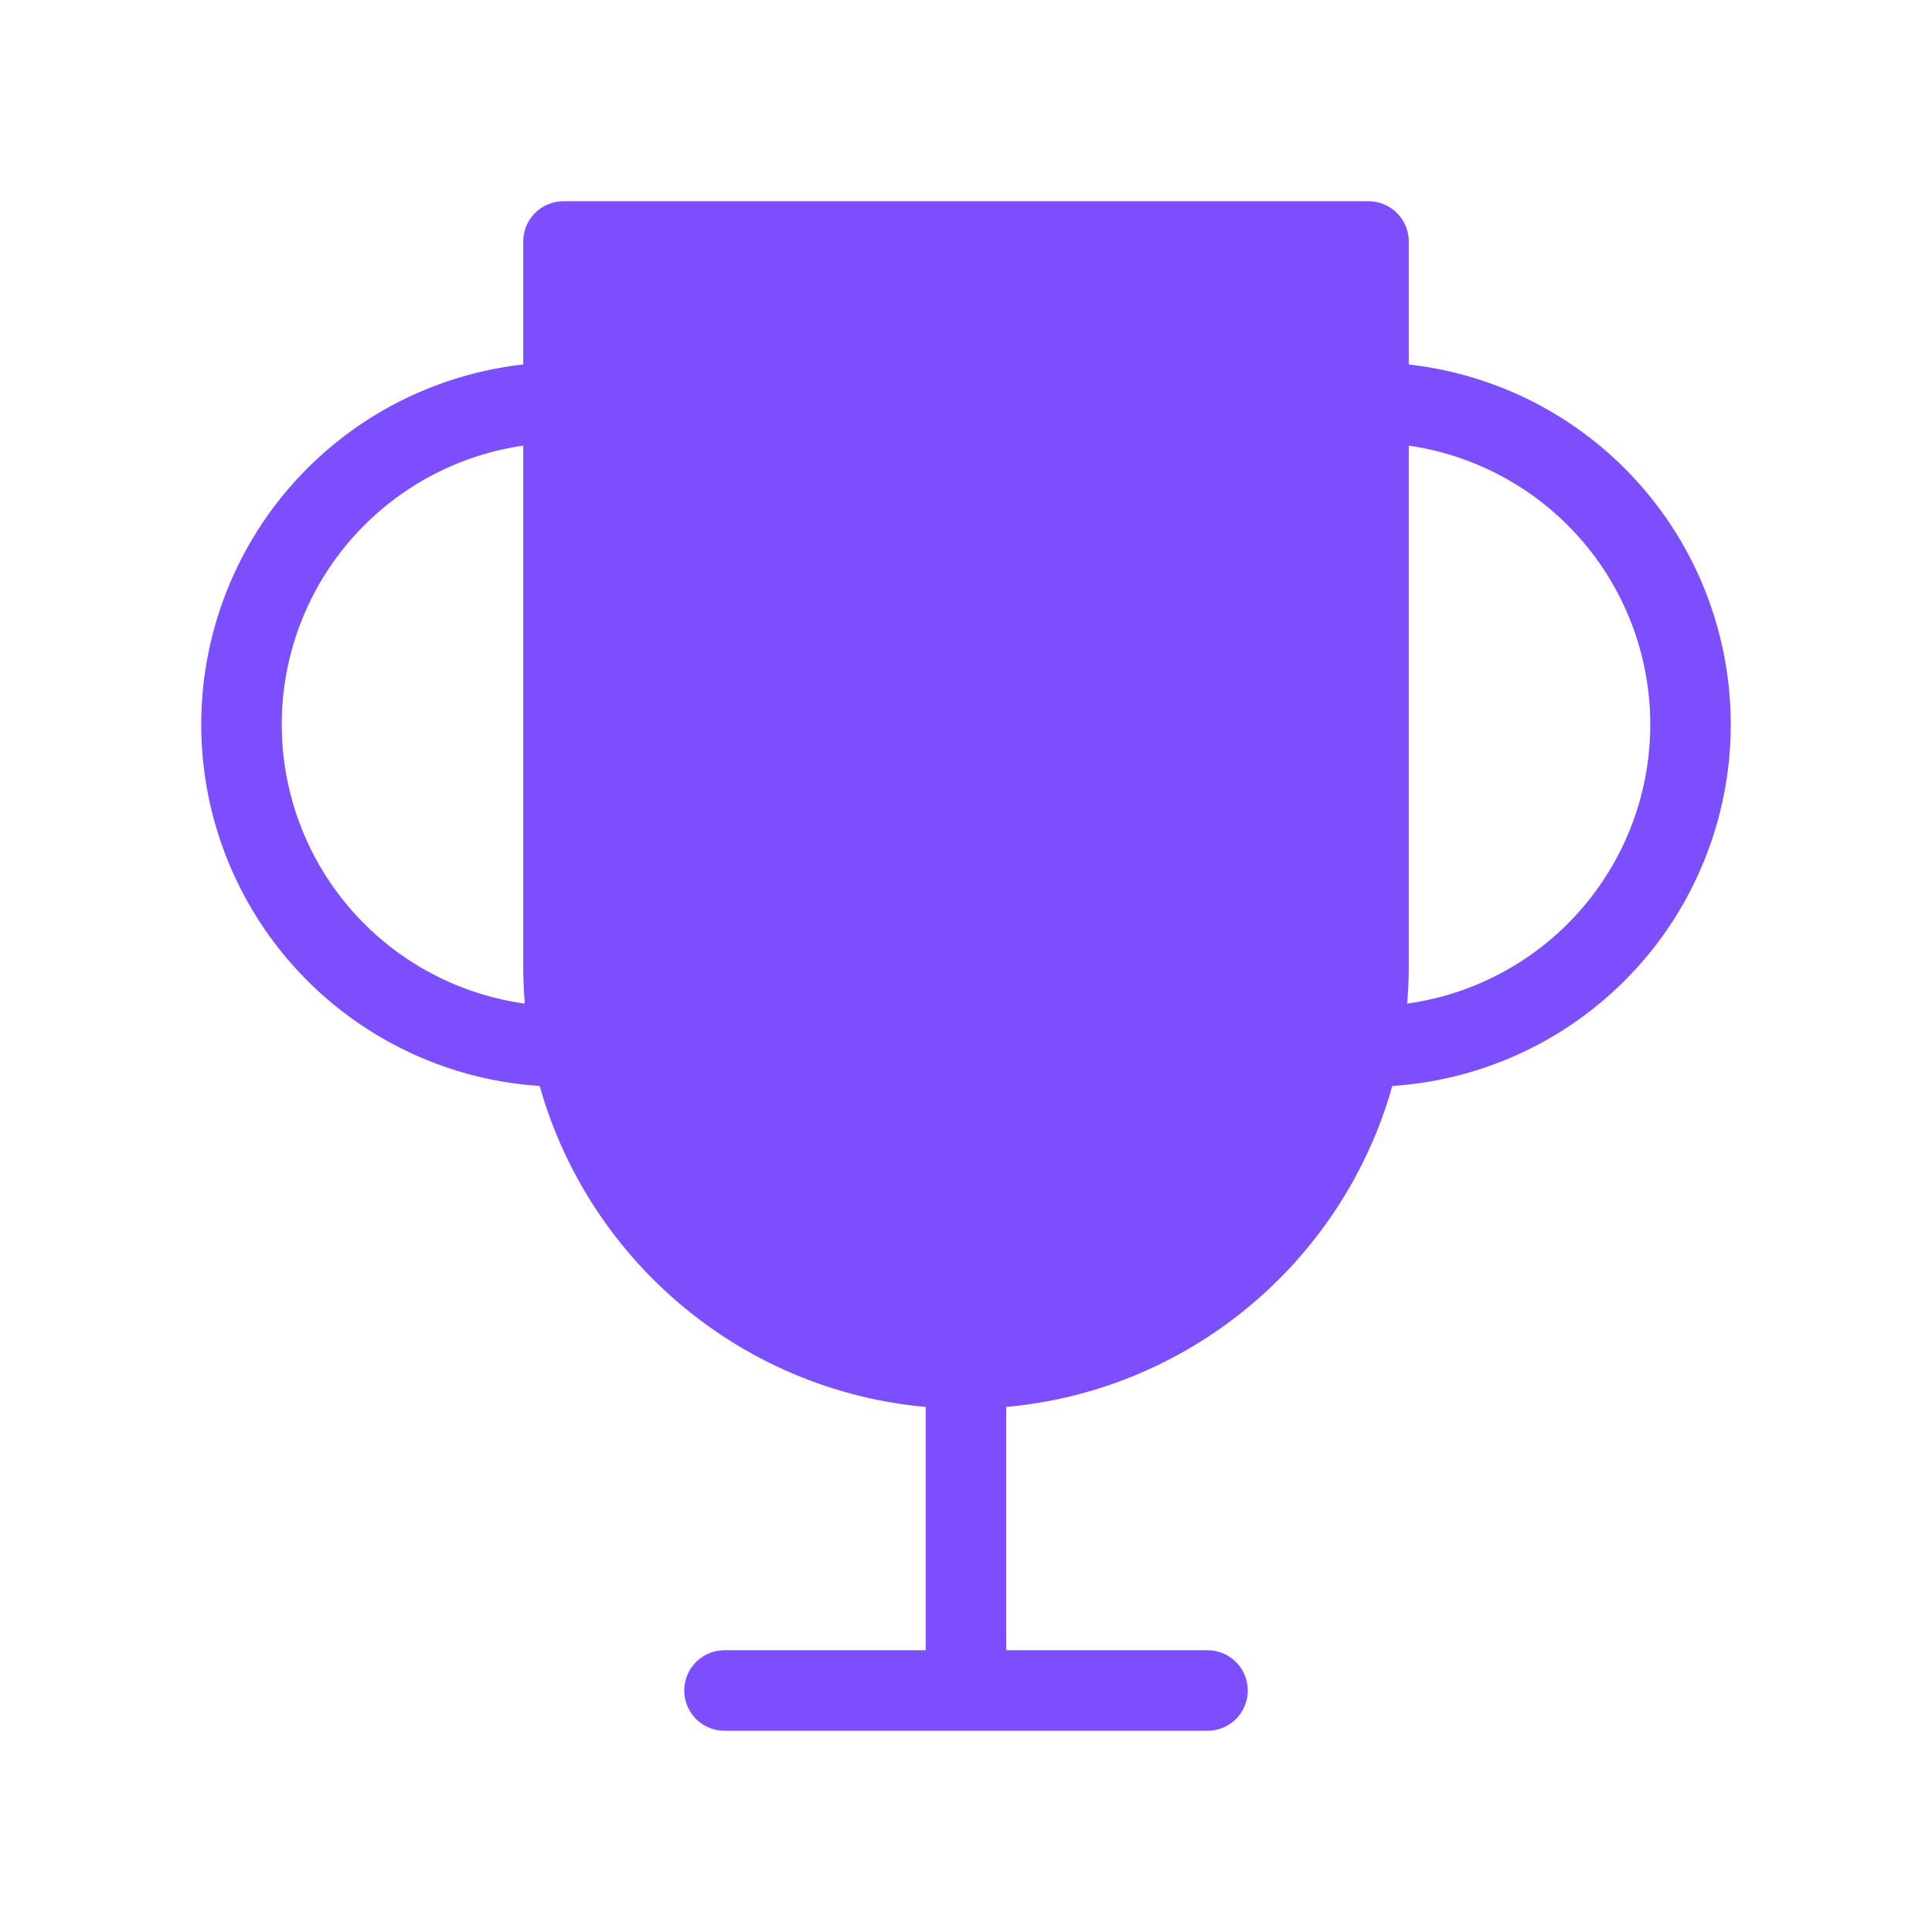
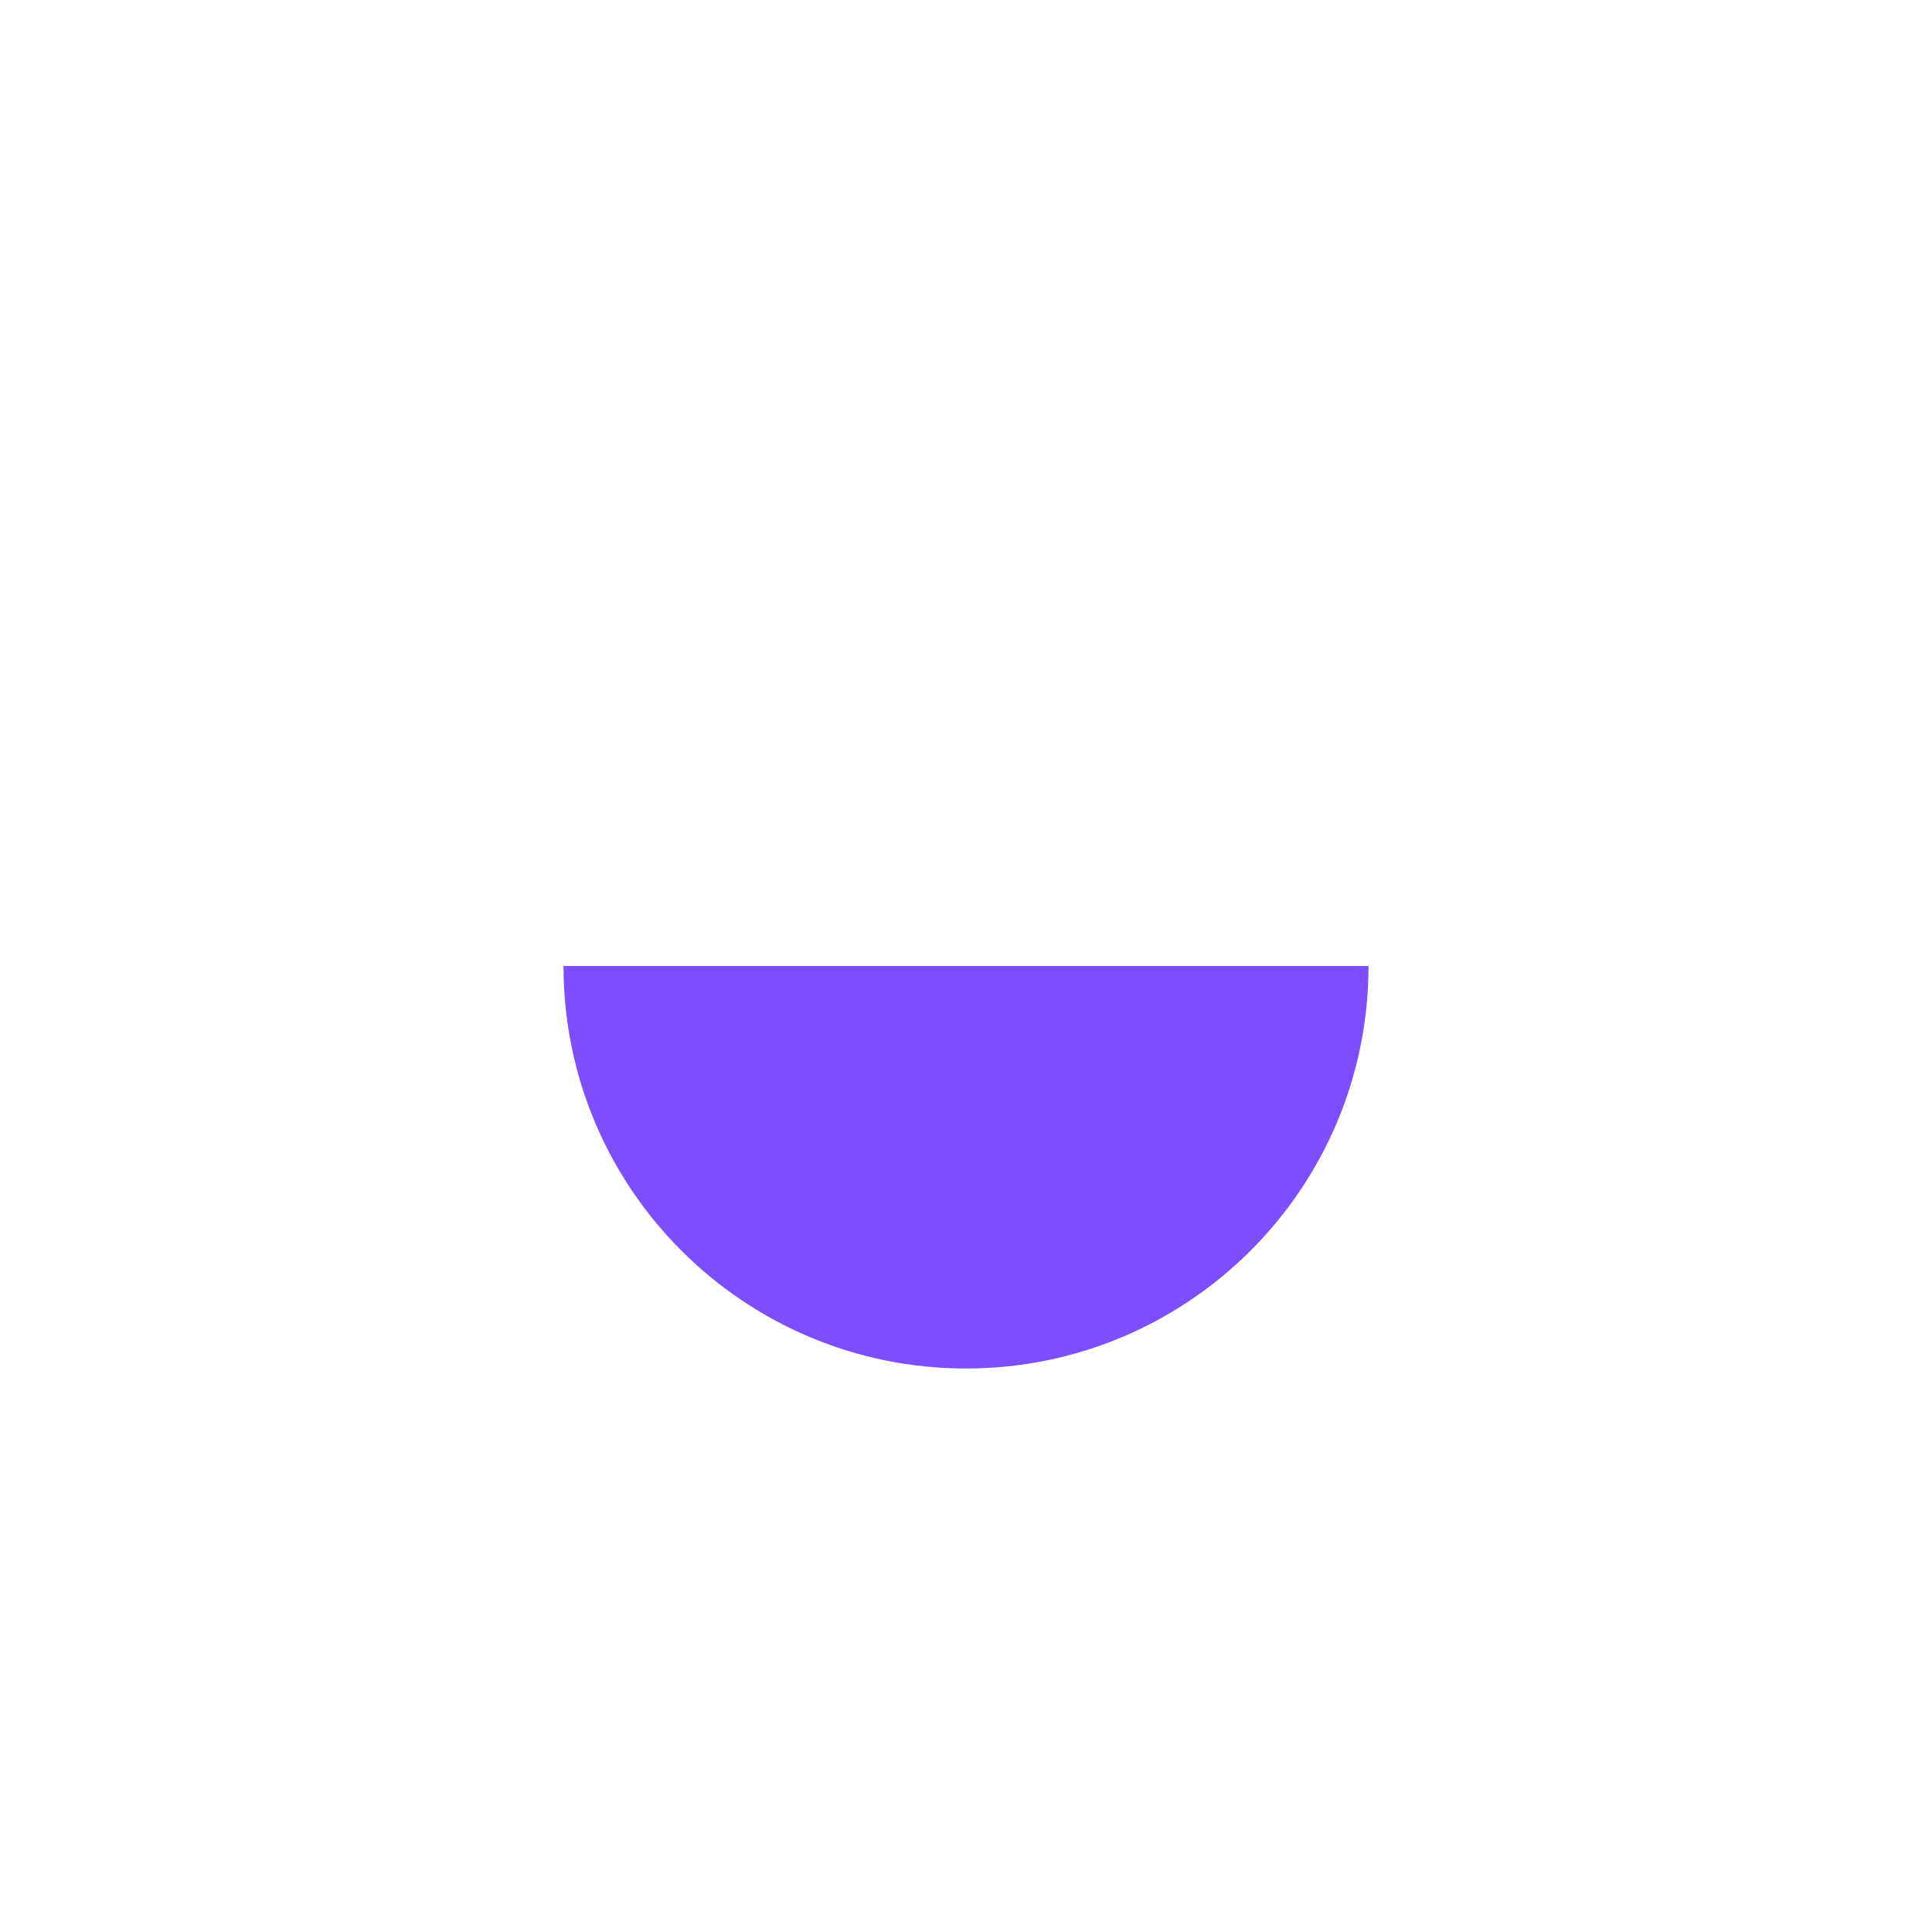
<svg xmlns="http://www.w3.org/2000/svg" width="48" height="48" fill="none">
-   <path d="M14 24c0 5.523 4.477 10 10 10s10-4.477 10-10V6H14v18Z" fill="#7C4EFE" />
-   <path d="M24 34c5.523 0 10-4.477 10-10V6H14v18c0 5.523 4.477 10 10 10Zm0 0v8m10-16a8 8 0 1 0 0-16M14 26a8 8 0 1 1 0-16m4 32h12" stroke="#7C4EFE" stroke-width="2" stroke-linecap="round" stroke-linejoin="round" />
+   <path d="M14 24c0 5.523 4.477 10 10 10s10-4.477 10-10H14v18Z" fill="#7C4EFE" />
</svg>